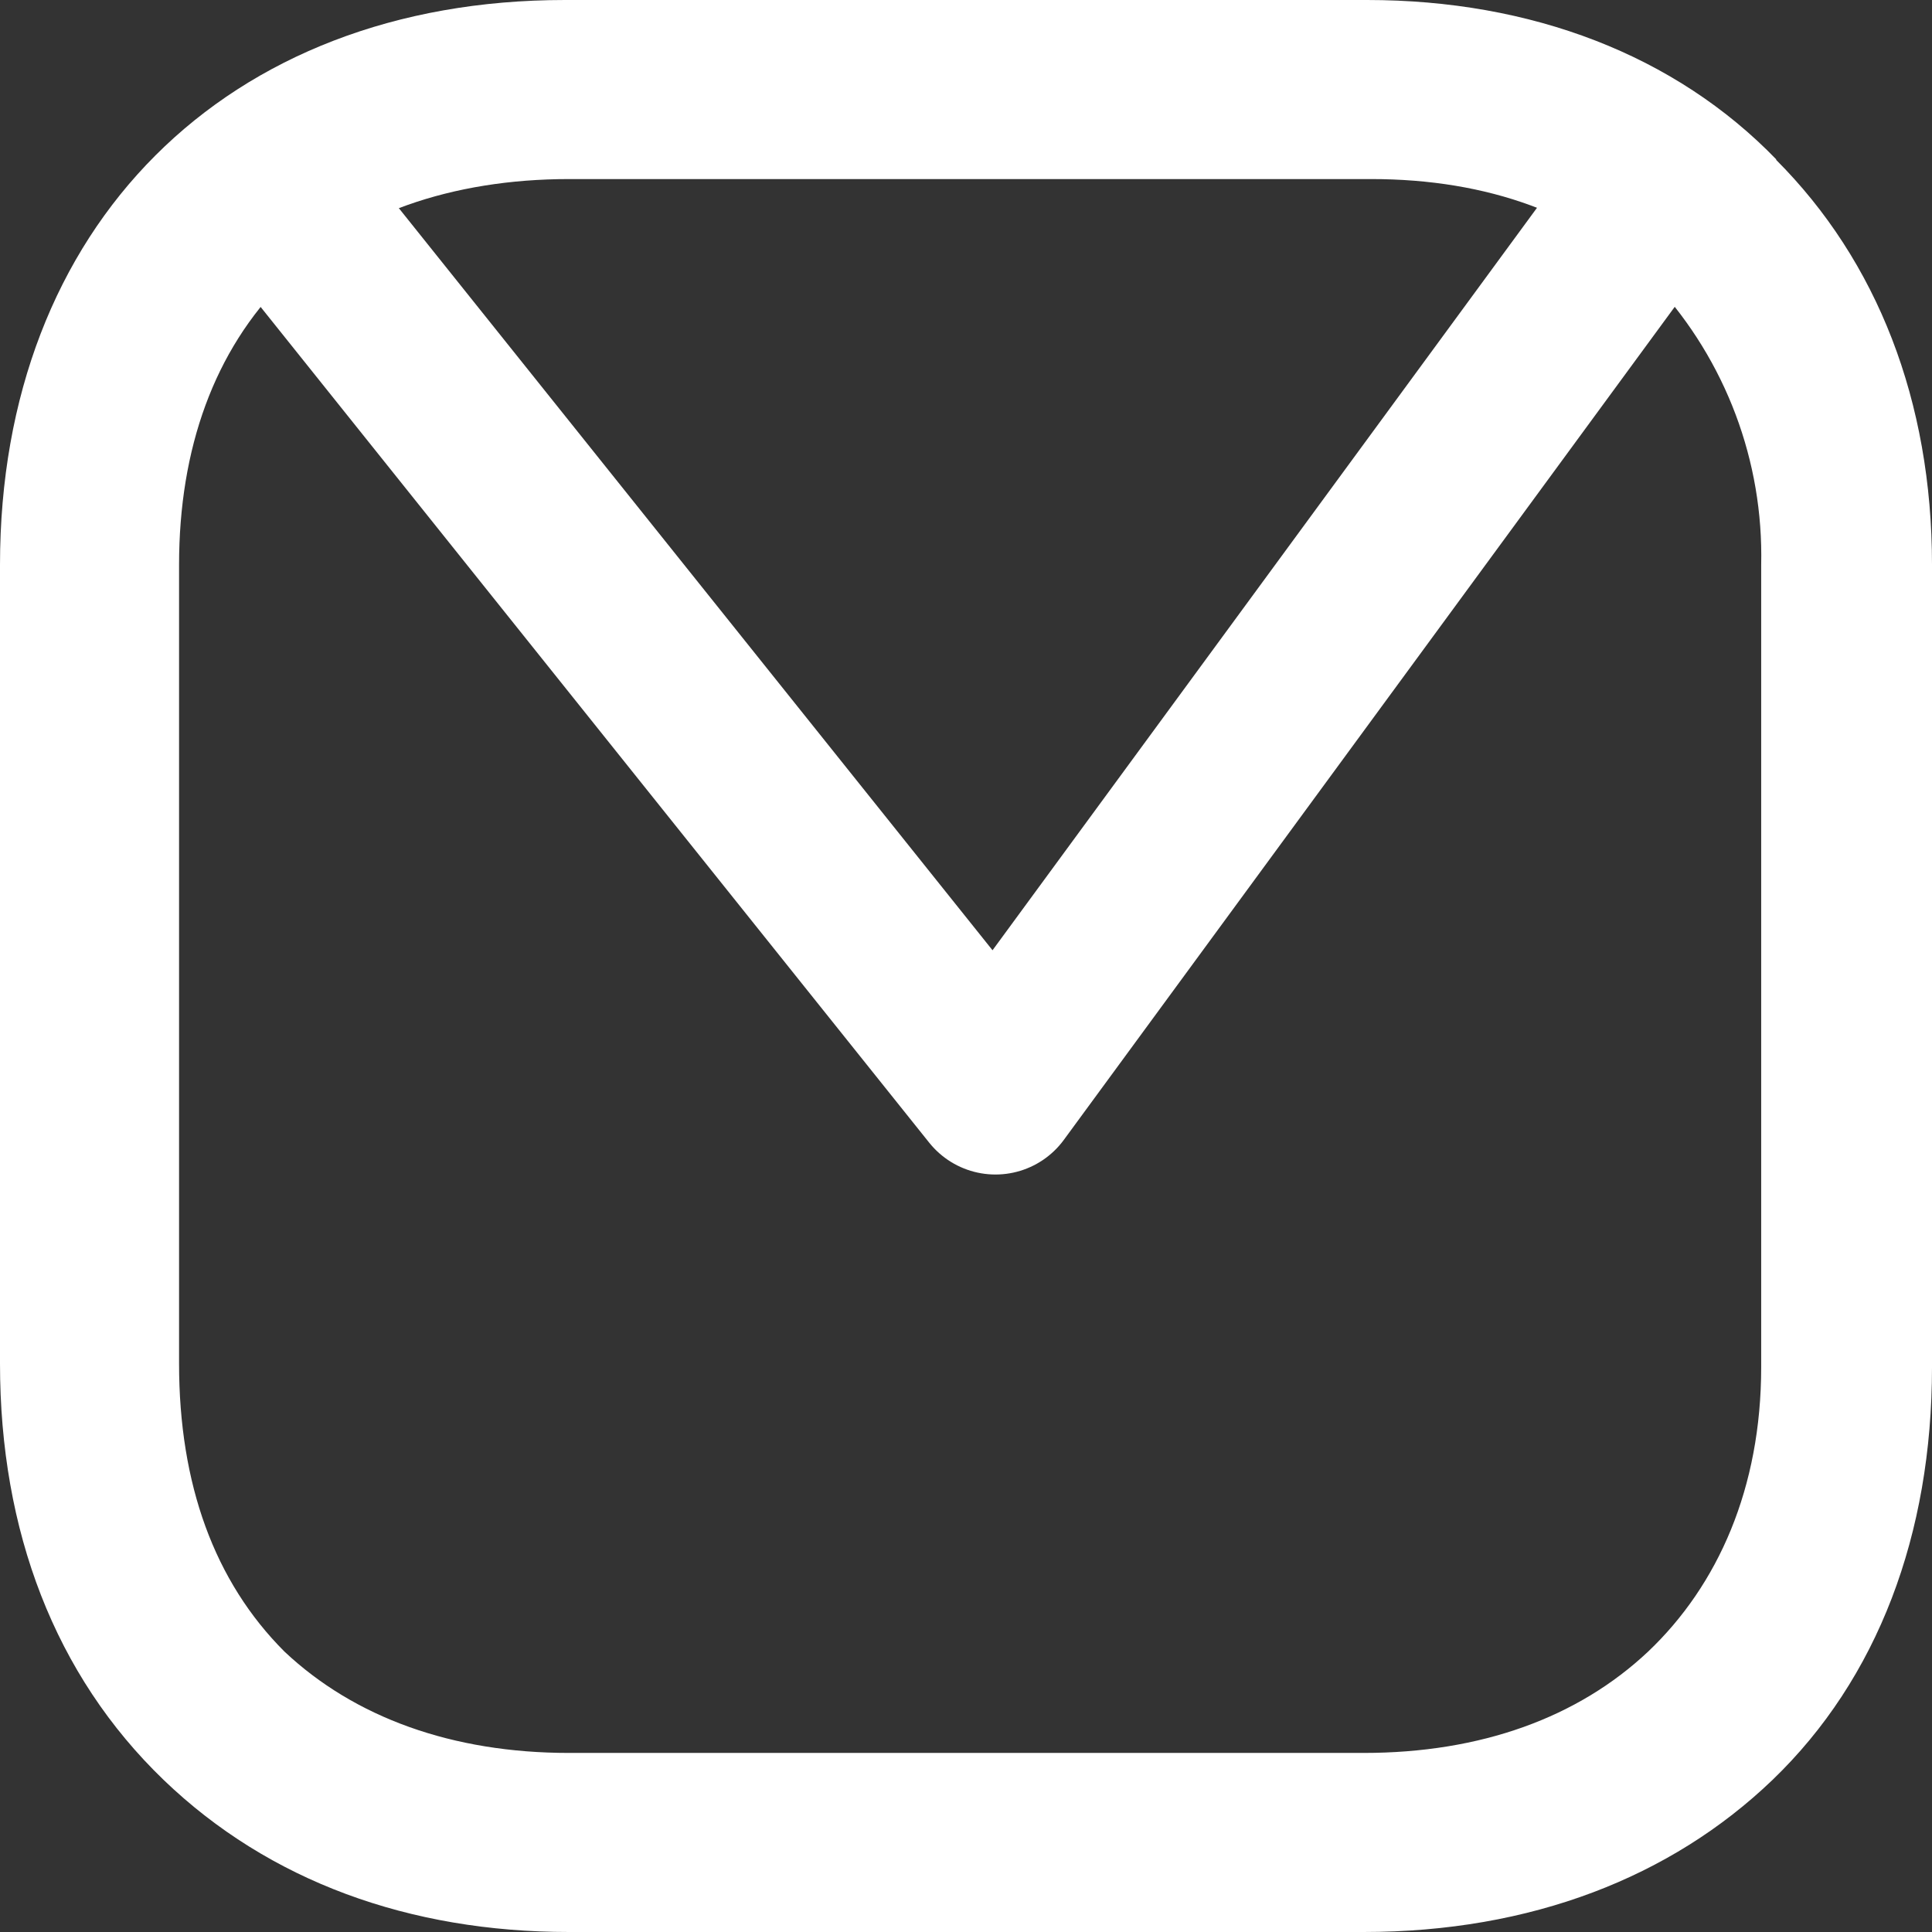
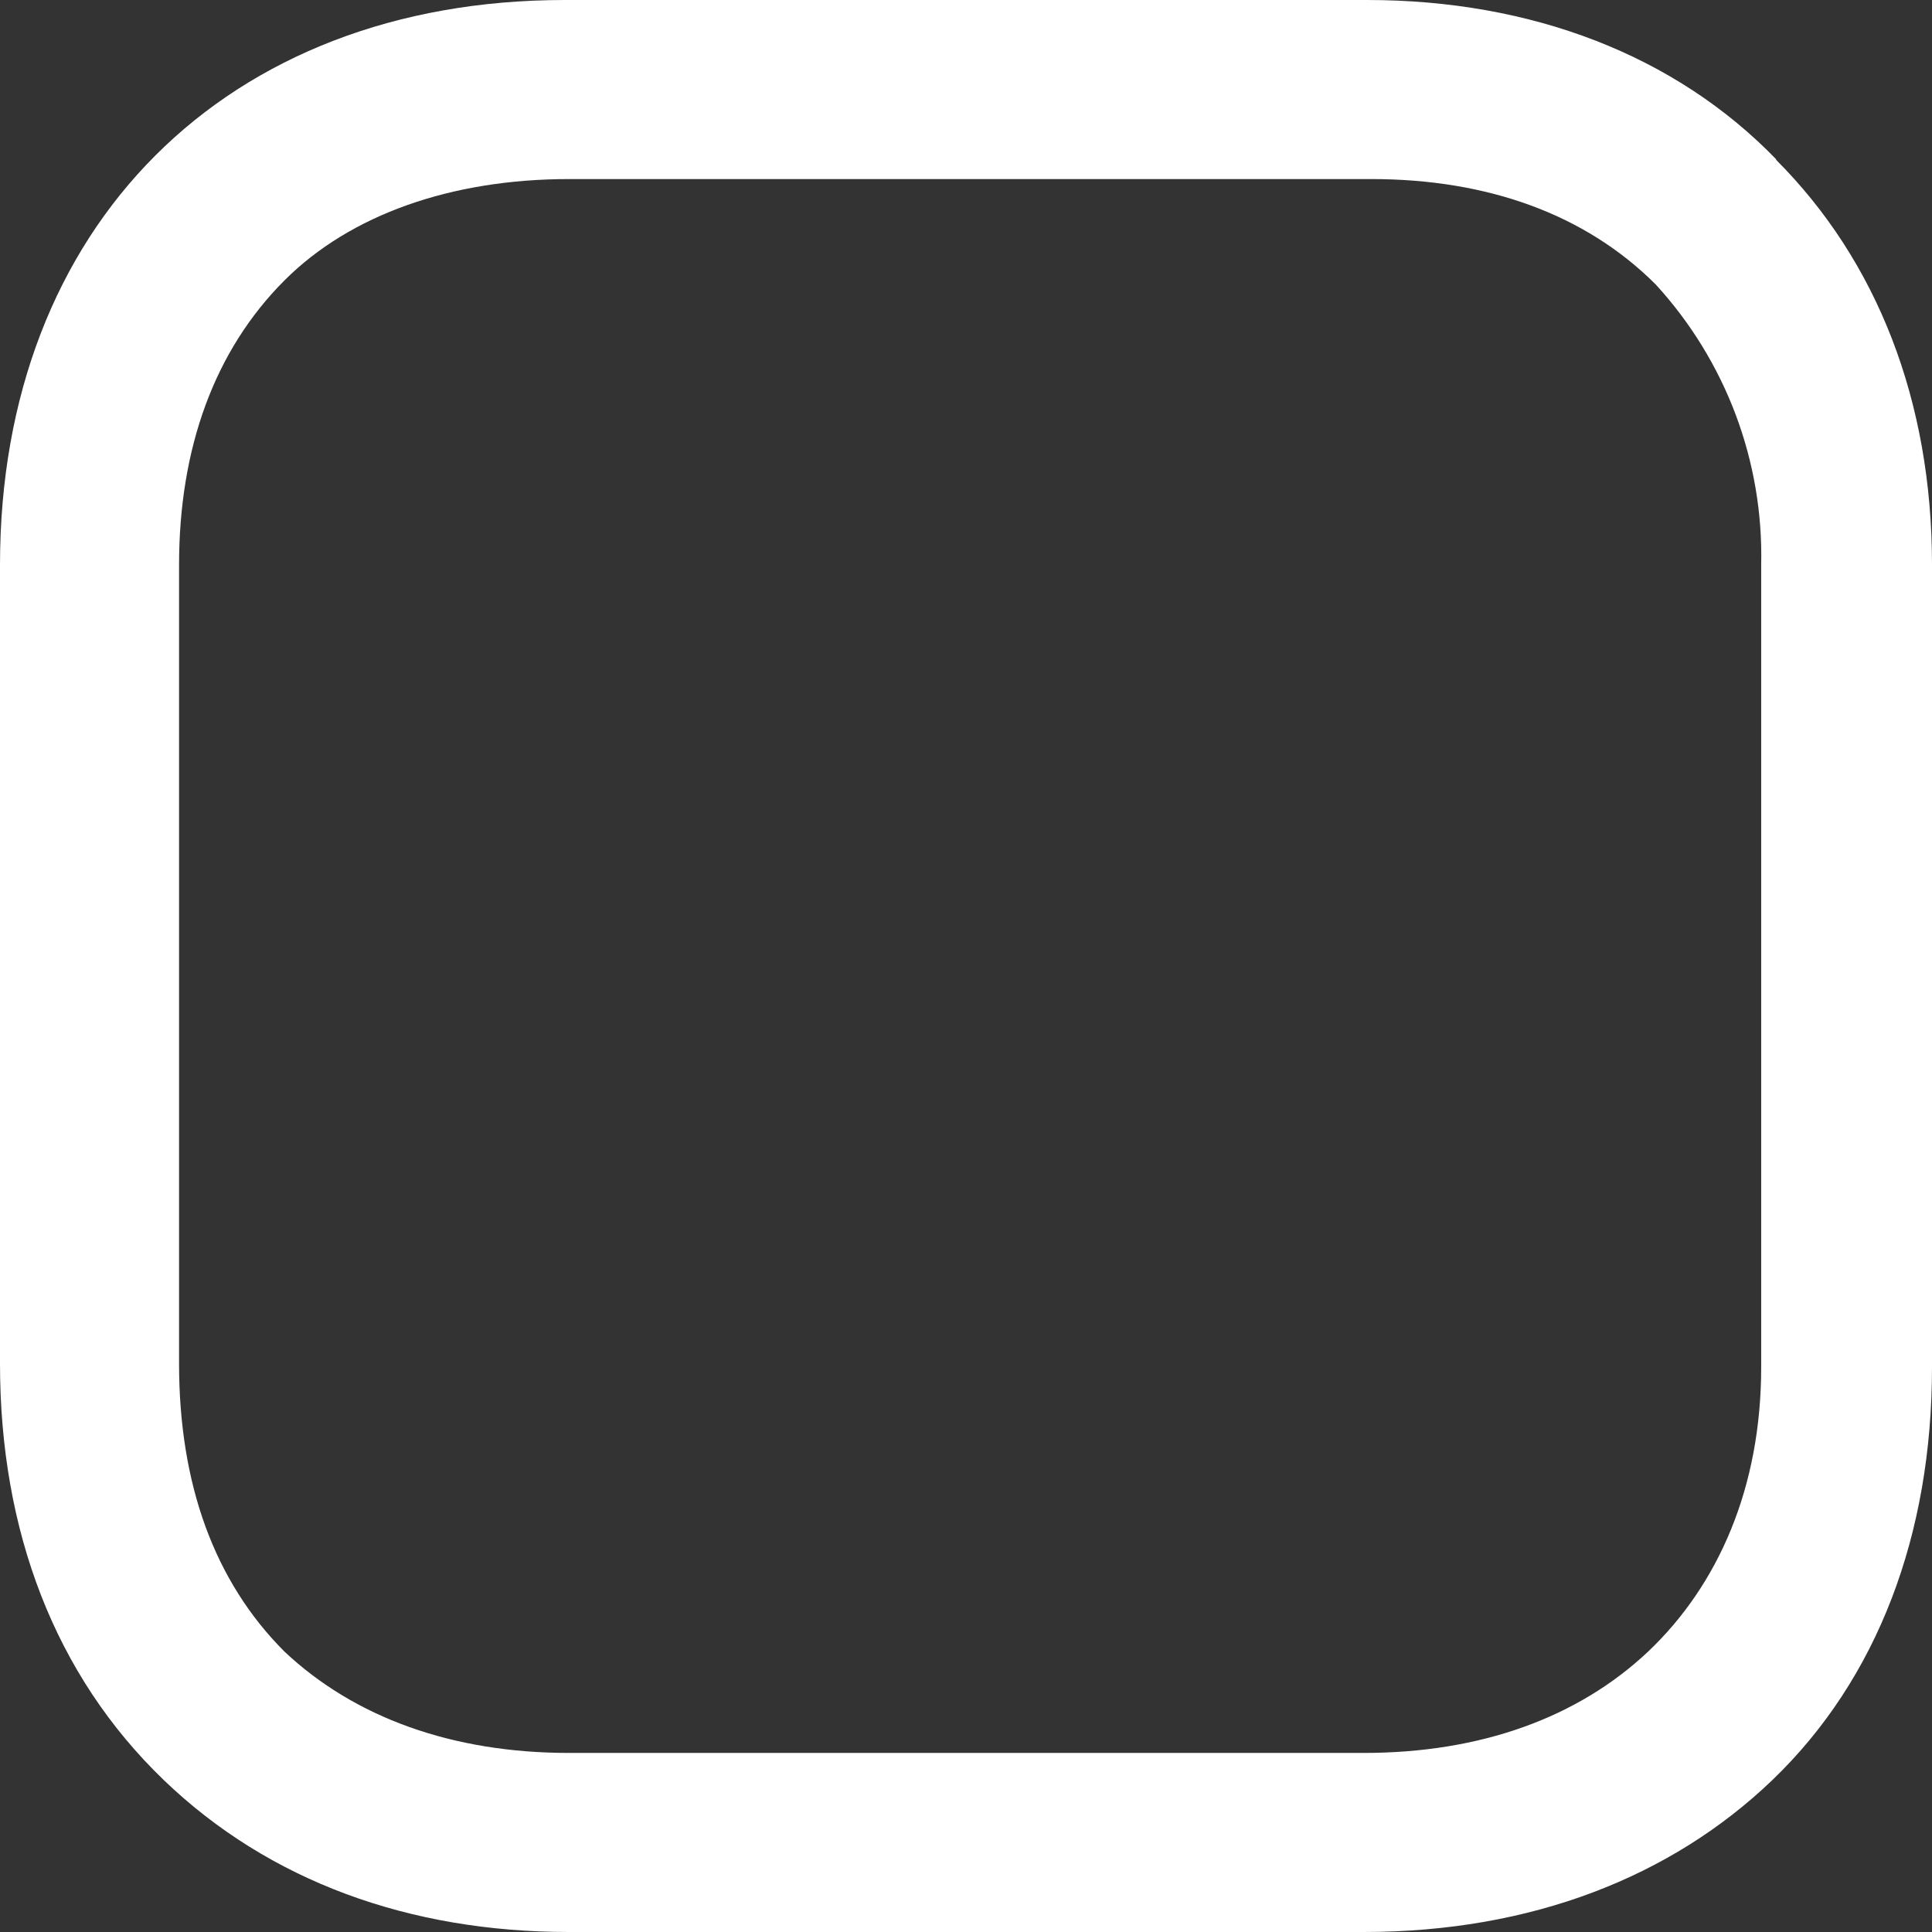
<svg xmlns="http://www.w3.org/2000/svg" id="_レイヤー_2" viewBox="0 0 32.8 32.8">
  <rect x="0" y="0" width="32.8" height="32.8" fill="#333333" stroke="none" />
  <defs>
    <style>.cls-1,.cls-2{fill:none;}.cls-3{fill:#fff;}.cls-2{stroke:#fff;stroke-linecap:round;stroke-linejoin:round;stroke-width:2.88px;}</style>
  </defs>
  <g id="_レイヤー_1-2">
-     <rect class="cls-1" width="32.8" height="32.8" />
-     <path class="cls-3" d="m30.16,2.71C28.44.93,25.99,0,23.21,0h-13.62C3.84,0,0,3.84,0,9.59v13.56C0,25.99.93,28.44,2.78,30.22c1.79,1.72,4.17,2.58,6.88,2.58h13.49c2.84,0,5.22-.93,6.94-2.58,1.79-1.72,2.71-4.17,2.71-7.01v-13.62c0-2.78-.93-5.16-2.65-6.88Zm-.26,20.5c0,2.05-.73,3.7-1.92,4.83-1.19,1.12-2.84,1.72-4.83,1.72h-13.49c-1.98,0-3.64-.6-4.83-1.72-1.19-1.19-1.79-2.84-1.79-4.89v-13.56c0-1.98.6-3.64,1.79-4.83,1.12-1.12,2.84-1.72,4.83-1.72h13.62c1.98,0,3.64.6,4.83,1.79,1.19,1.3,1.83,3,1.79,4.76v13.62h0Z" />
-     <polyline class="cls-2" points="4.9 3.5 16.9 18.5 27.9 3.5" />
+     <path class="cls-3" d="m30.16,2.71C28.44.93,25.99,0,23.21,0h-13.62C3.84,0,0,3.84,0,9.59v13.56C0,25.99.93,28.44,2.78,30.22c1.79,1.72,4.17,2.58,6.88,2.58h13.49c2.84,0,5.22-.93,6.94-2.58,1.79-1.72,2.71-4.17,2.71-7.01v-13.62c0-2.78-.93-5.16-2.65-6.88Zm-.26,20.5c0,2.05-.73,3.7-1.92,4.83-1.19,1.12-2.84,1.72-4.83,1.72h-13.49c-1.98,0-3.64-.6-4.83-1.72-1.19-1.19-1.79-2.84-1.79-4.89v-13.56c0-1.98.6-3.64,1.79-4.83,1.12-1.12,2.84-1.72,4.83-1.72h13.62c1.98,0,3.64.6,4.83,1.79,1.19,1.3,1.83,3,1.79,4.76v13.62Z" />
  </g>
</svg>